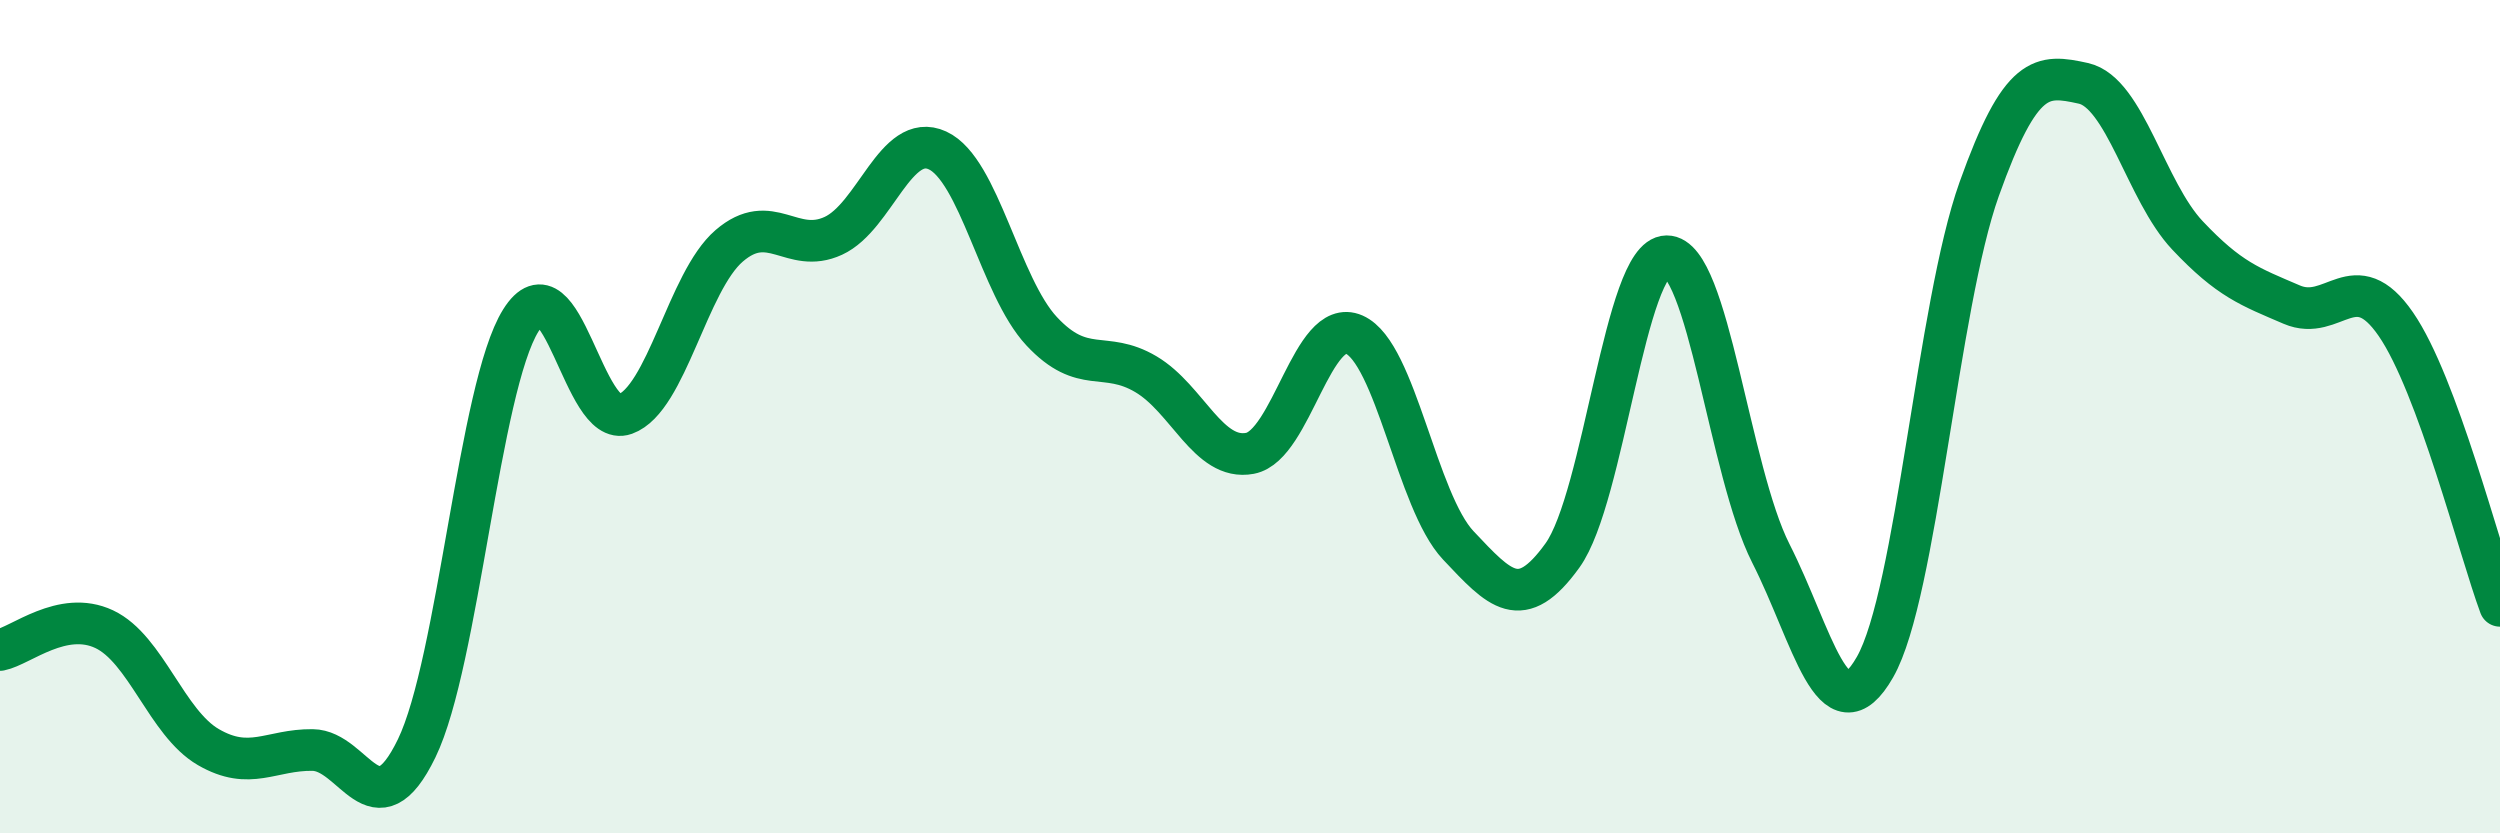
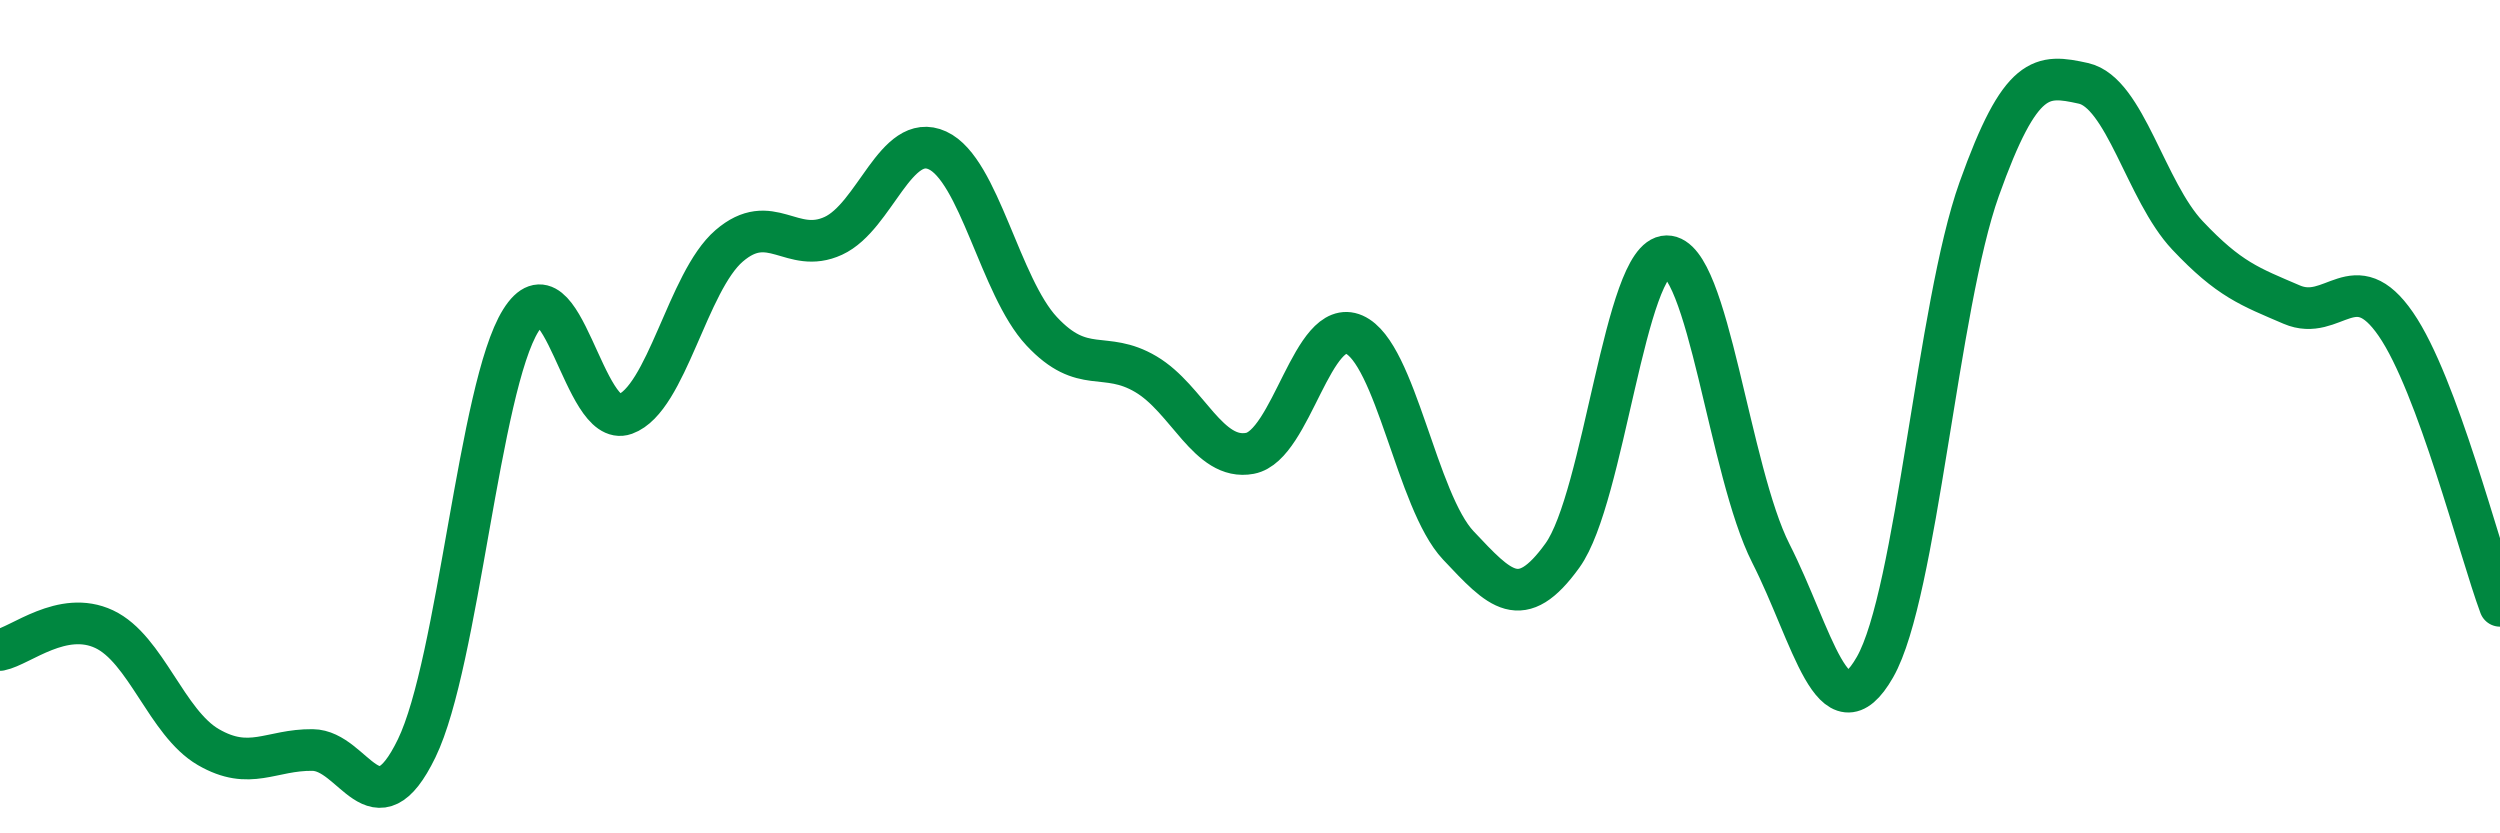
<svg xmlns="http://www.w3.org/2000/svg" width="60" height="20" viewBox="0 0 60 20">
-   <path d="M 0,15.6 C 0.5,15.5 1.5,14.63 2.5,15.1 C 3.5,15.57 4,17.35 5,17.93 C 6,18.51 6.5,17.99 7.5,18 C 8.5,18.01 9,20.02 10,17.96 C 11,15.9 11.5,9.29 12.5,7.69 C 13.5,6.09 14,10.3 15,9.94 C 16,9.58 16.5,6.76 17.5,5.9 C 18.5,5.04 19,6.12 20,5.66 C 21,5.2 21.5,3.15 22.5,3.61 C 23.5,4.07 24,6.88 25,7.95 C 26,9.02 26.5,8.39 27.5,8.98 C 28.5,9.57 29,11.07 30,10.88 C 31,10.69 31.5,7.59 32.5,8.03 C 33.5,8.47 34,12.03 35,13.09 C 36,14.15 36.5,14.72 37.5,13.33 C 38.5,11.94 39,6.16 40,6.15 C 41,6.14 41.5,11.31 42.5,13.28 C 43.5,15.25 44,17.76 45,16.01 C 46,14.26 46.5,7.34 47.5,4.54 C 48.5,1.74 49,1.78 50,2 C 51,2.22 51.5,4.59 52.5,5.65 C 53.5,6.71 54,6.88 55,7.31 C 56,7.74 56.5,6.33 57.5,7.78 C 58.5,9.23 59.5,13.19 60,14.54L60 20L0 20Z" fill="#008740" opacity="0.1" stroke-linecap="round" stroke-linejoin="round" />
  <path d="M 0,15.6 C 0.5,15.5 1.5,14.63 2.5,15.1 C 3.5,15.57 4,17.35 5,17.93 C 6,18.51 6.5,17.99 7.5,18 C 8.5,18.01 9,20.02 10,17.96 C 11,15.9 11.5,9.29 12.5,7.69 C 13.5,6.09 14,10.3 15,9.94 C 16,9.58 16.5,6.76 17.5,5.9 C 18.5,5.04 19,6.12 20,5.66 C 21,5.2 21.5,3.15 22.5,3.61 C 23.5,4.07 24,6.88 25,7.95 C 26,9.02 26.5,8.39 27.5,8.98 C 28.5,9.57 29,11.07 30,10.88 C 31,10.69 31.5,7.59 32.5,8.03 C 33.5,8.47 34,12.03 35,13.09 C 36,14.15 36.5,14.72 37.5,13.33 C 38.5,11.94 39,6.16 40,6.15 C 41,6.14 41.5,11.31 42.5,13.28 C 43.5,15.25 44,17.76 45,16.01 C 46,14.26 46.5,7.34 47.5,4.54 C 48.5,1.74 49,1.78 50,2 C 51,2.22 51.5,4.59 52.5,5.65 C 53.5,6.71 54,6.88 55,7.31 C 56,7.74 56.5,6.33 57.5,7.78 C 58.5,9.23 59.5,13.19 60,14.54" stroke="#008740" stroke-width="1" fill="none" stroke-linecap="round" stroke-linejoin="round" />
</svg>